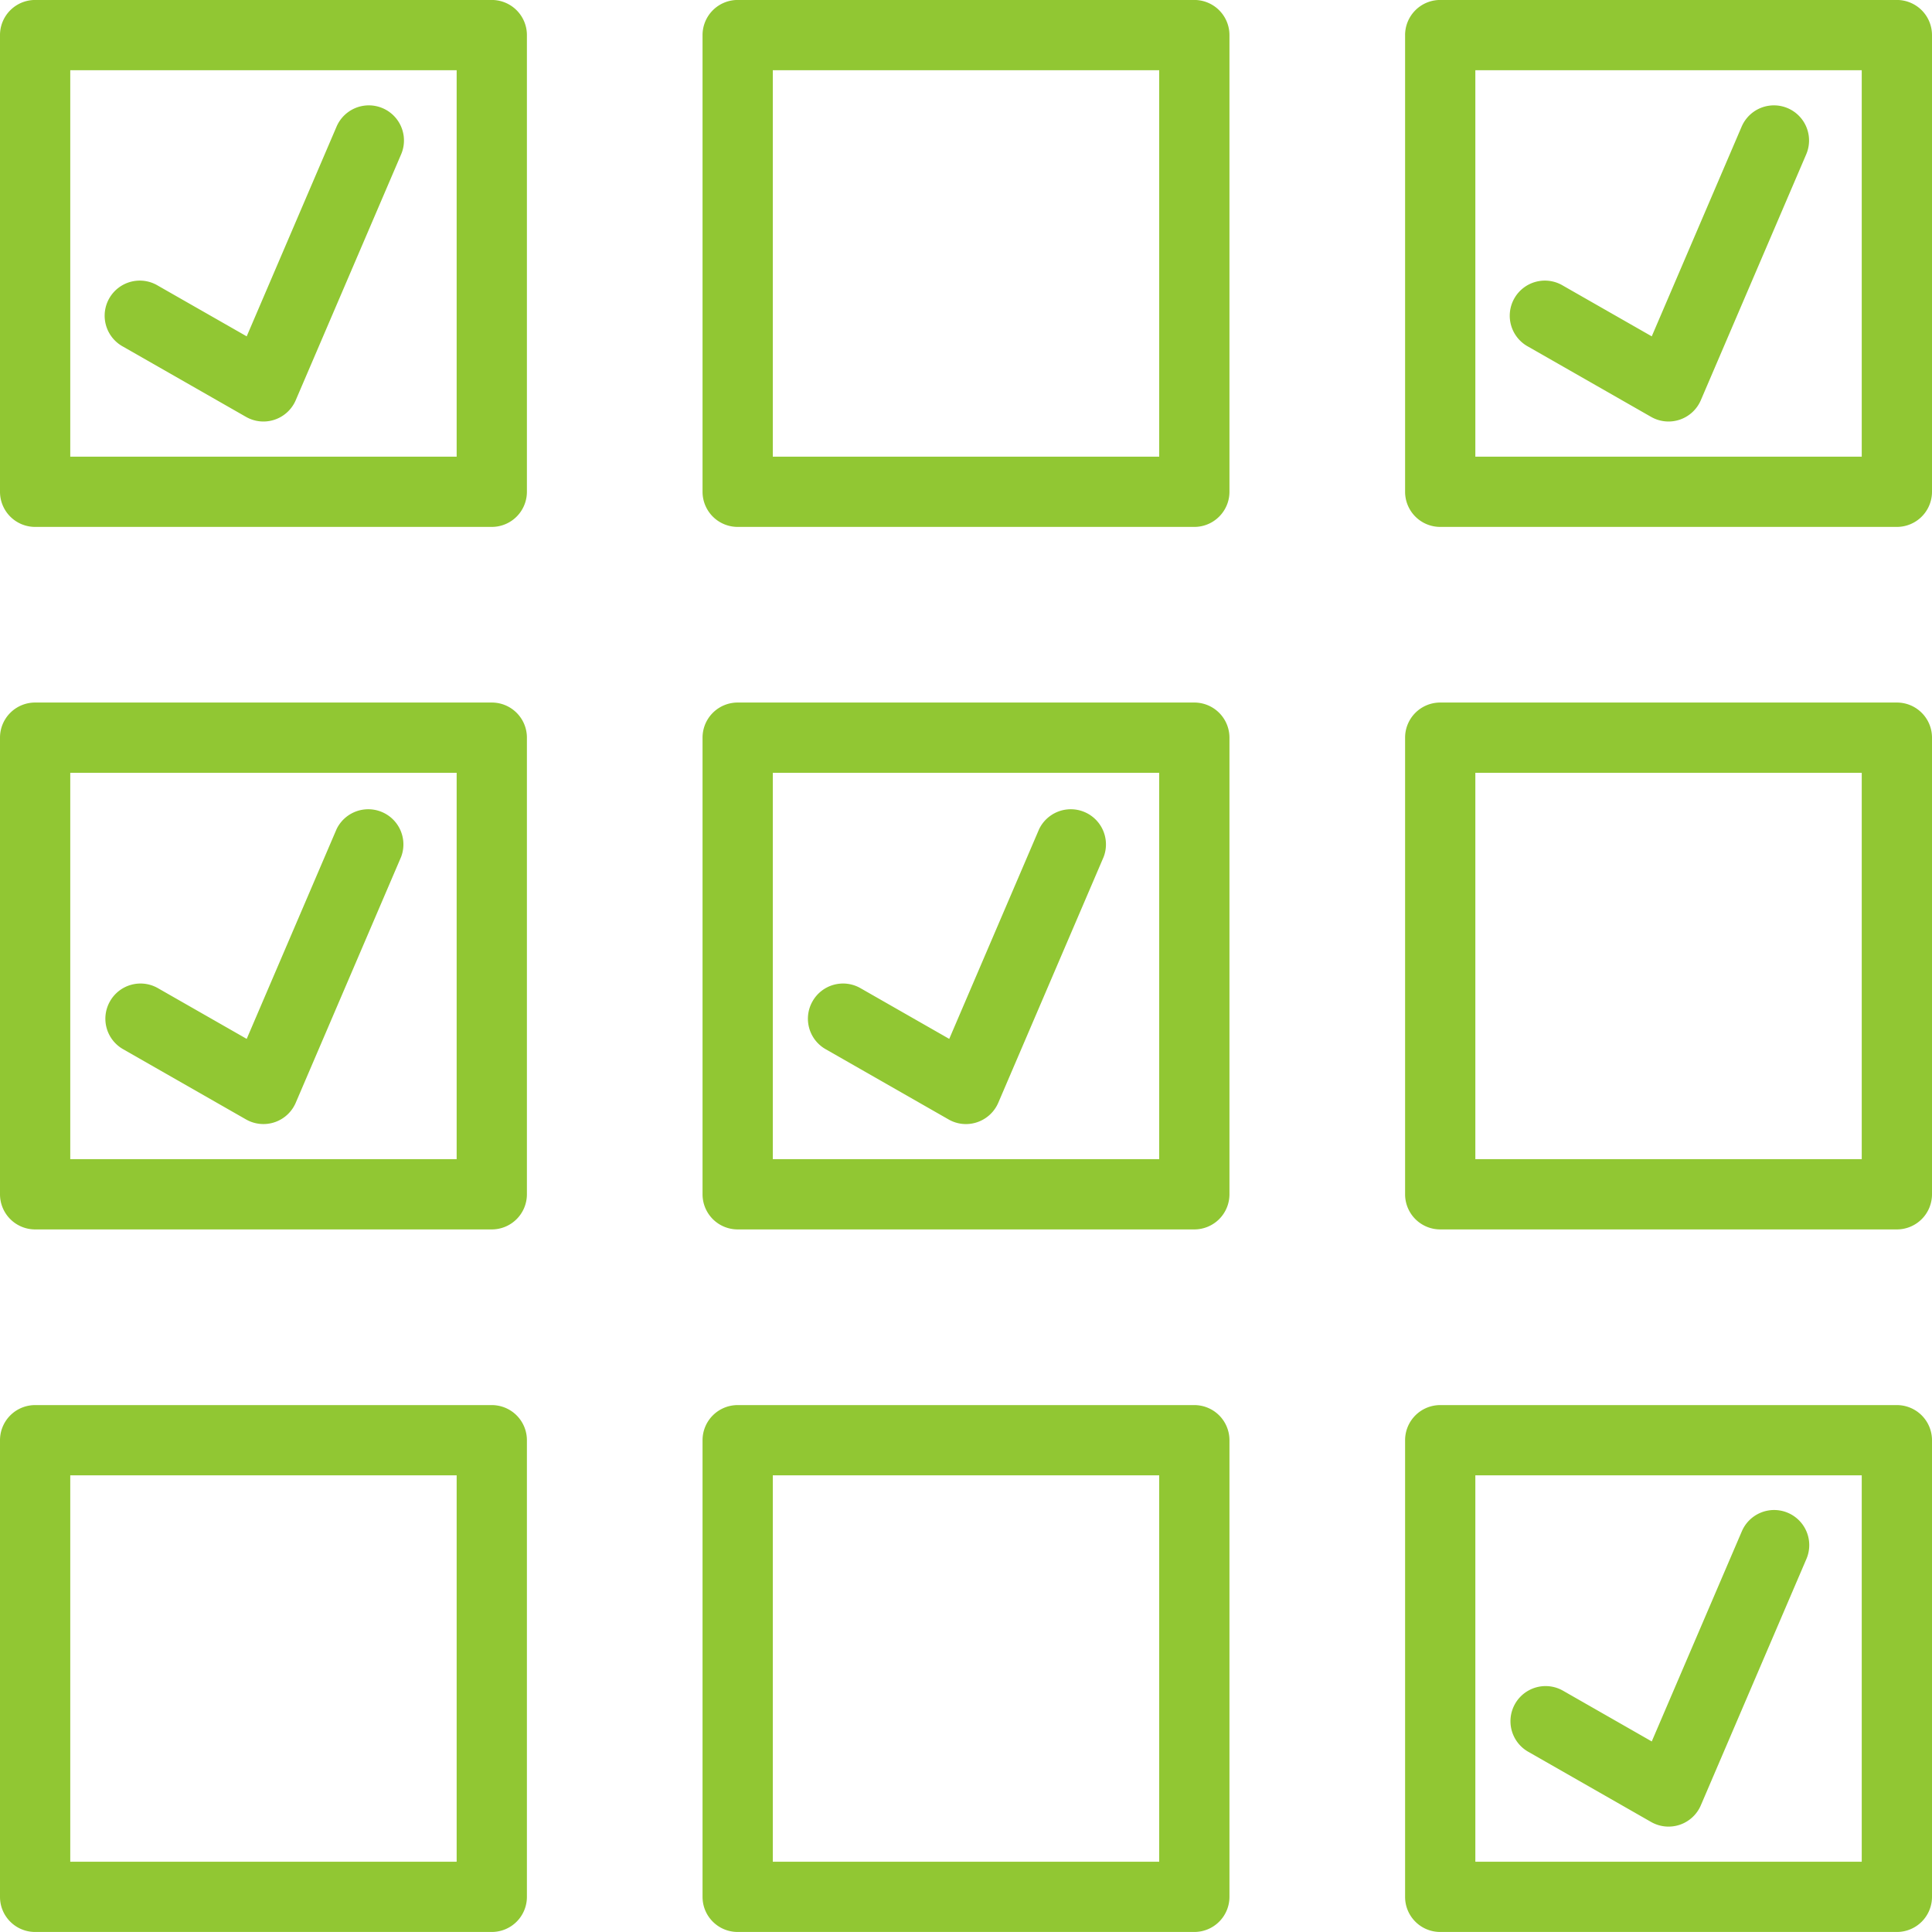
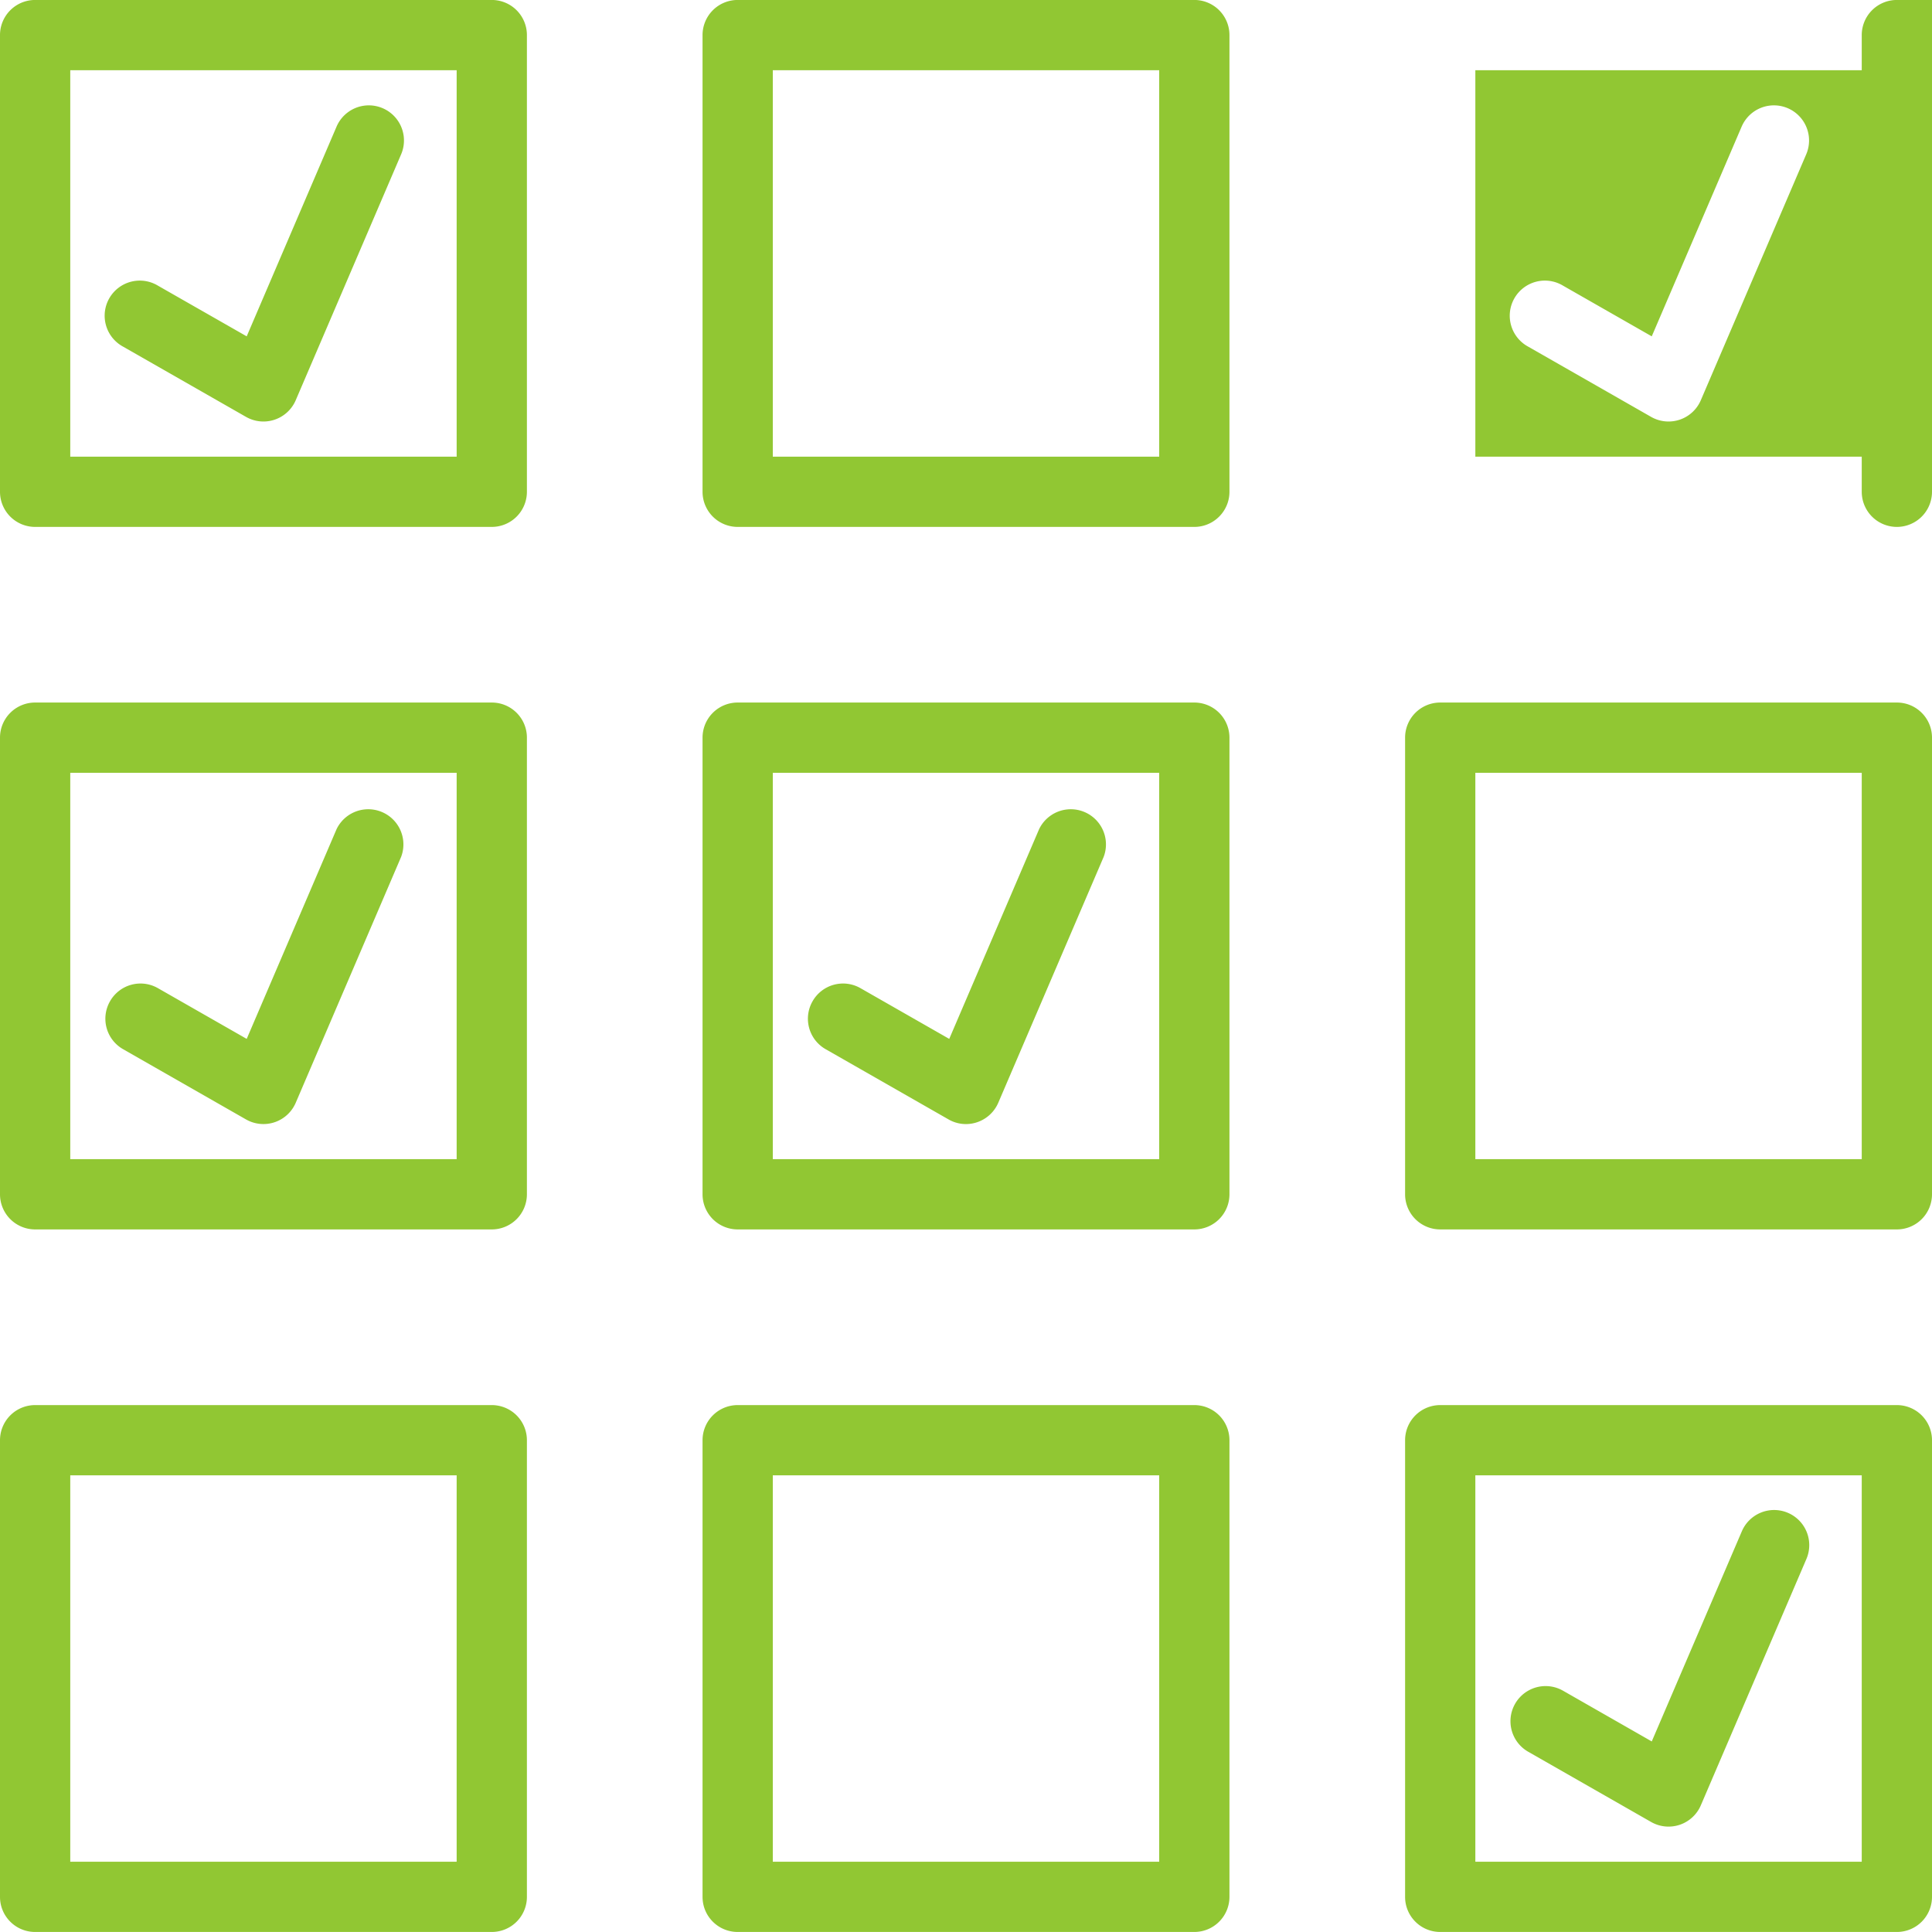
<svg xmlns="http://www.w3.org/2000/svg" preserveAspectRatio="xMidYMid" width="55" height="55" viewBox="0 0 55 55">
  <defs>
    <style>.cls-1{fill:#76b900;opacity:.8;fill-rule:evenodd}</style>
  </defs>
-   <path d="M54 54.999H41c-.553 0-1-.447-1-.999V41a1 1 0 0 1 1-1h13a1 1 0 0 1 1 1v13a.999.999 0 0 1-1 .999zm-1-13H42v11h11v-11zm-8.504 6.132l2.526 1.444 2.559-5.969a1 1 0 1 1 1.838.788l-3 7a1 1 0 0 1-1.415.474l-3.5-2a1 1 0 1 1 .992-1.737zM54 34.999H41a1 1 0 0 1-1-1v-13A.999.999 0 0 1 41 20h13c.553 0 1 .447 1 .999v13a1 1 0 0 1-1 1zM53 22H42v10.999h11V22zm1-7H41a1 1 0 0 1-1-1V1a1 1 0 0 1 1-1.001h13A1 1 0 0 1 55 1v13a1 1 0 0 1-1 1zM53 1.999H42V13h11V1.999zm-8.504 6.133l2.526 1.443 2.559-5.97a1 1 0 0 1 1.838.789l-3 6.999a1 1 0 0 1-1.415.475l-3.5-2a1 1 0 1 1 .992-1.736zM34 54.999H21c-.553 0-1-.447-1-.999V41a1 1 0 0 1 1-1h13a1 1 0 0 1 1 1v13a1 1 0 0 1-1 .999zm-1-13H22v11h11v-11zm1-7H21a1 1 0 0 1-1-1v-13A.999.999 0 0 1 21 20h13a1 1 0 0 1 1 .999v13a1 1 0 0 1-1 1zM33 22H22v10.999h11V22zm-8.504 6.131l2.527 1.444 2.558-5.97a1.001 1.001 0 0 1 1.838.789l-3 6.999A1.004 1.004 0 0 1 27.5 32a.99.99 0 0 1-.496-.132l-3.5-2a.998.998 0 0 1-.372-1.364.998.998 0 0 1 1.364-.373zM34 15H21a1 1 0 0 1-1-1V1a1 1 0 0 1 1-1.001h13A1 1 0 0 1 35 1v13c0 .551-.448 1-1 1zM33 1.999H22V13h11V1.999zm-19 53H1c-.553 0-1-.447-1-.999V41a1 1 0 0 1 1-1h13a1 1 0 0 1 1 1v13a.999.999 0 0 1-1 .999zm-1-13H2v11h11v-11zm1-7H1a1 1 0 0 1-1-1v-13A.999.999 0 0 1 1 20h13c.553 0 1 .447 1 .999v13a1 1 0 0 1-1 1zM13 22H2v10.999h11V22zm-8.504 6.131l2.527 1.444 2.558-5.97a1.001 1.001 0 0 1 1.838.789l-3 6.999a1 1 0 0 1-1.415.475l-3.5-2a.998.998 0 0 1-.372-1.364.998.998 0 0 1 1.364-.373zM14 15H1a1 1 0 0 1-1-1V1A1 1 0 0 1 1-.001h13A1 1 0 0 1 15 1v13a1 1 0 0 1-1 1zM13 1.999H2V13h11V1.999zM4.496 8.132l2.527 1.443 2.558-5.97a1 1 0 0 1 1.838.789l-3 6.999a1 1 0 0 1-1.415.475l-3.5-2a1 1 0 1 1 .992-1.736z" class="cls-1" />
+   <path d="M54 54.999H41c-.553 0-1-.447-1-.999V41a1 1 0 0 1 1-1h13a1 1 0 0 1 1 1v13a.999.999 0 0 1-1 .999zm-1-13H42v11h11v-11zm-8.504 6.132l2.526 1.444 2.559-5.969a1 1 0 1 1 1.838.788l-3 7a1 1 0 0 1-1.415.474l-3.5-2a1 1 0 1 1 .992-1.737zM54 34.999H41a1 1 0 0 1-1-1v-13A.999.999 0 0 1 41 20h13c.553 0 1 .447 1 .999v13a1 1 0 0 1-1 1zM53 22H42v10.999h11V22zm1-7a1 1 0 0 1-1-1V1a1 1 0 0 1 1-1.001h13A1 1 0 0 1 55 1v13a1 1 0 0 1-1 1zM53 1.999H42V13h11V1.999zm-8.504 6.133l2.526 1.443 2.559-5.97a1 1 0 0 1 1.838.789l-3 6.999a1 1 0 0 1-1.415.475l-3.5-2a1 1 0 1 1 .992-1.736zM34 54.999H21c-.553 0-1-.447-1-.999V41a1 1 0 0 1 1-1h13a1 1 0 0 1 1 1v13a1 1 0 0 1-1 .999zm-1-13H22v11h11v-11zm1-7H21a1 1 0 0 1-1-1v-13A.999.999 0 0 1 21 20h13a1 1 0 0 1 1 .999v13a1 1 0 0 1-1 1zM33 22H22v10.999h11V22zm-8.504 6.131l2.527 1.444 2.558-5.97a1.001 1.001 0 0 1 1.838.789l-3 6.999A1.004 1.004 0 0 1 27.5 32a.99.99 0 0 1-.496-.132l-3.5-2a.998.998 0 0 1-.372-1.364.998.998 0 0 1 1.364-.373zM34 15H21a1 1 0 0 1-1-1V1a1 1 0 0 1 1-1.001h13A1 1 0 0 1 35 1v13c0 .551-.448 1-1 1zM33 1.999H22V13h11V1.999zm-19 53H1c-.553 0-1-.447-1-.999V41a1 1 0 0 1 1-1h13a1 1 0 0 1 1 1v13a.999.999 0 0 1-1 .999zm-1-13H2v11h11v-11zm1-7H1a1 1 0 0 1-1-1v-13A.999.999 0 0 1 1 20h13c.553 0 1 .447 1 .999v13a1 1 0 0 1-1 1zM13 22H2v10.999h11V22zm-8.504 6.131l2.527 1.444 2.558-5.97a1.001 1.001 0 0 1 1.838.789l-3 6.999a1 1 0 0 1-1.415.475l-3.5-2a.998.998 0 0 1-.372-1.364.998.998 0 0 1 1.364-.373zM14 15H1a1 1 0 0 1-1-1V1A1 1 0 0 1 1-.001h13A1 1 0 0 1 15 1v13a1 1 0 0 1-1 1zM13 1.999H2V13h11V1.999zM4.496 8.132l2.527 1.443 2.558-5.97a1 1 0 0 1 1.838.789l-3 6.999a1 1 0 0 1-1.415.475l-3.5-2a1 1 0 1 1 .992-1.736z" class="cls-1" />
</svg>